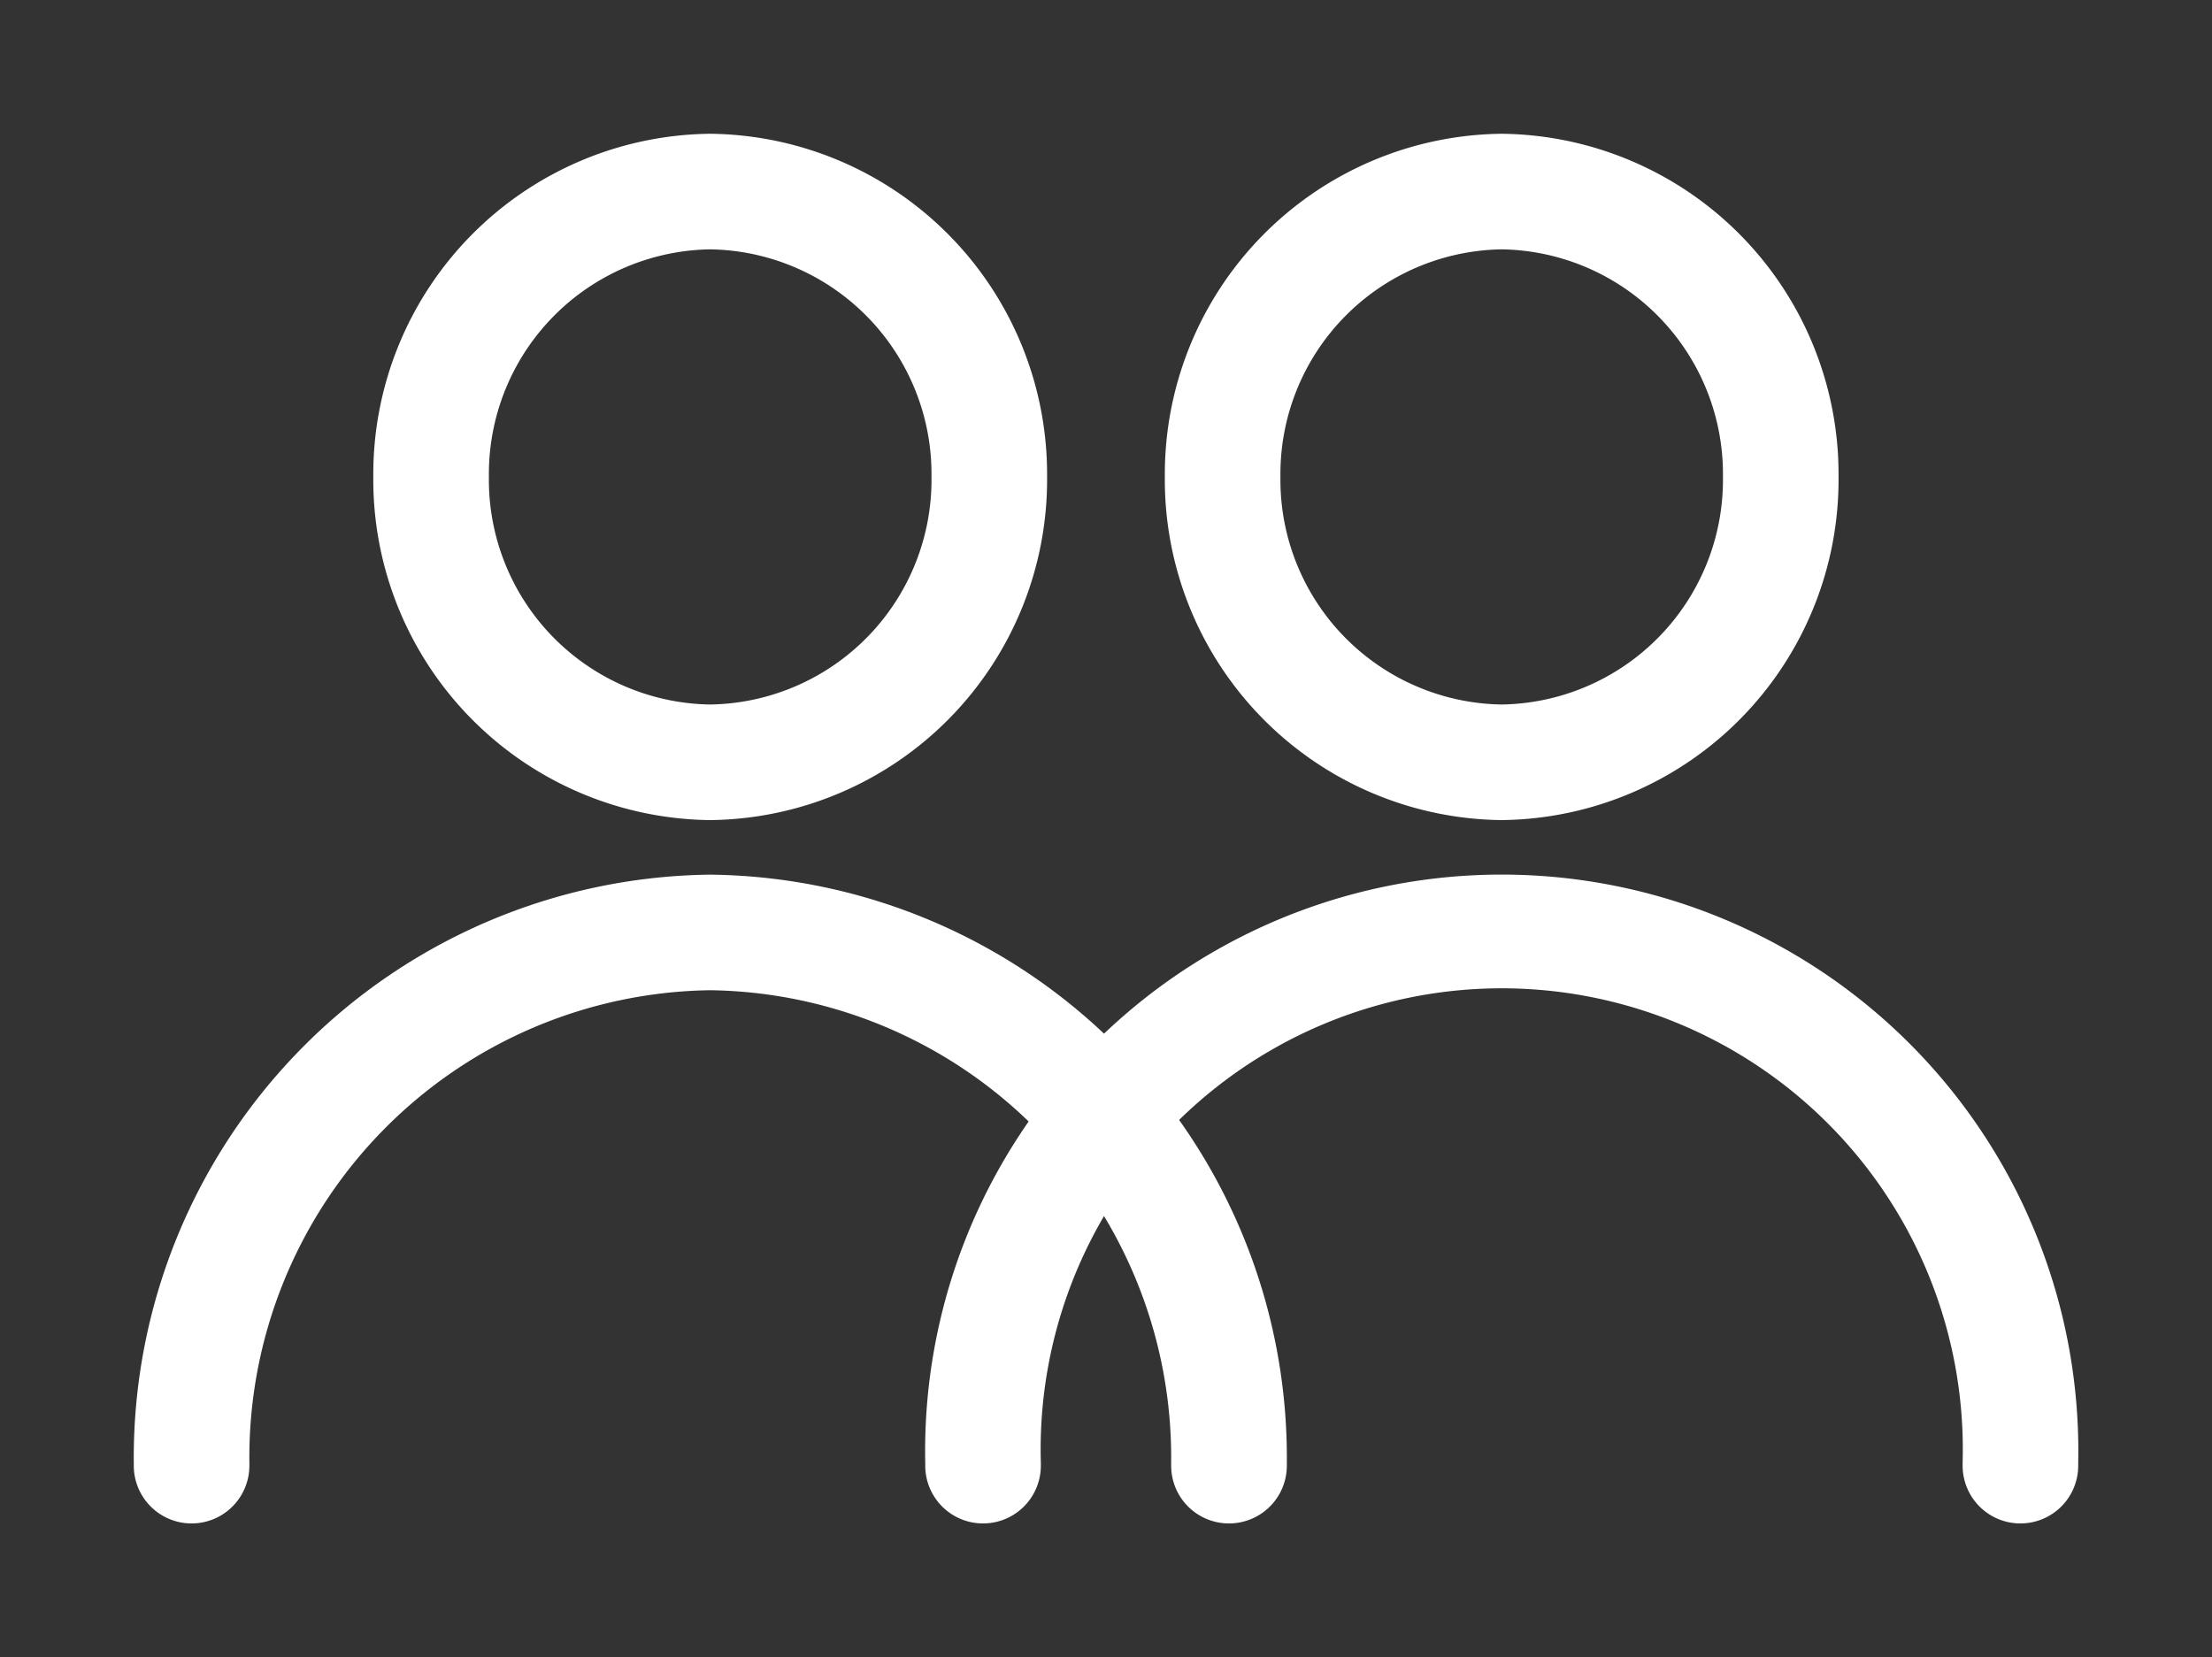
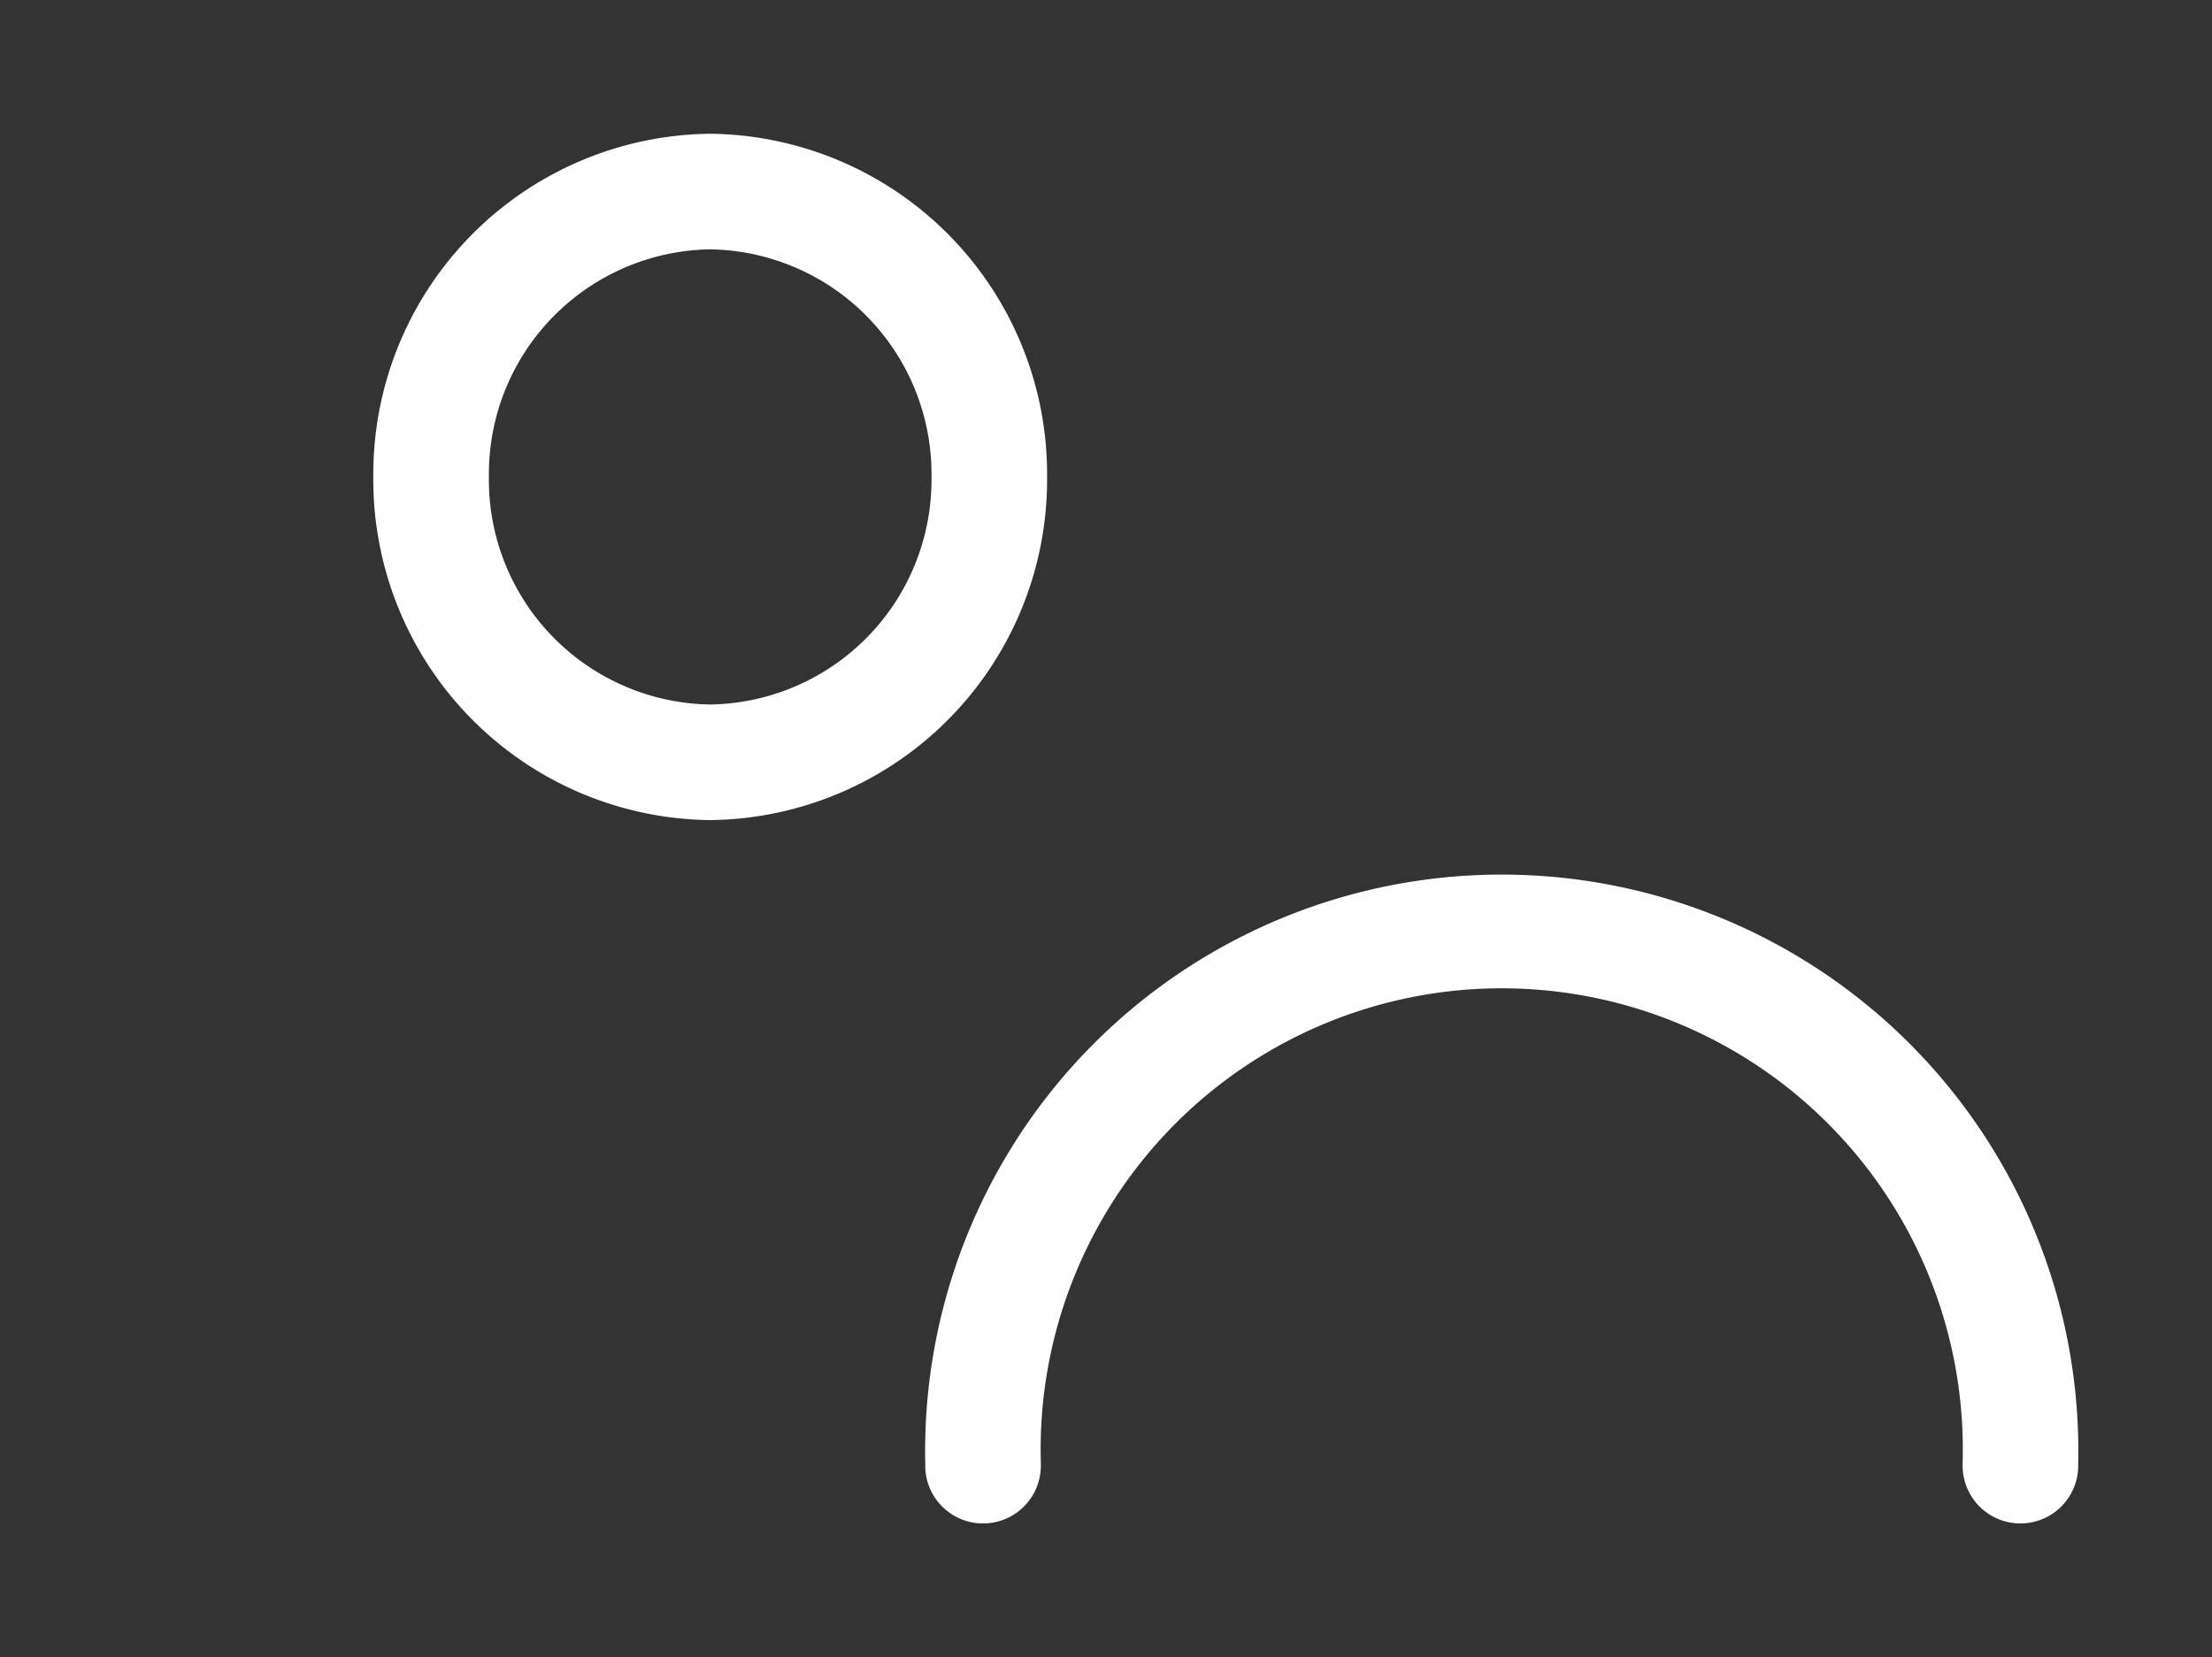
<svg xmlns="http://www.w3.org/2000/svg" width="28.703" height="21.507" viewBox="0 0 28.703 21.507">
  <rect x="0" y="0" width="28.703" height="21.507" fill="#333333" stroke="none" />
  <defs>
    <clipPath id="clip-path">
      <rect id="Rectangle_5746" data-name="Rectangle 5746" width="28.703" height="21.507" transform="translate(-2 -3)" fill="none" stroke="#fff" stroke-width="1" />
    </clipPath>
  </defs>
  <g id="Group_24954" data-name="Group 24954" transform="translate(2 3)">
    <g id="Group_24954-2" data-name="Group 24954" transform="translate(0 0)" clip-path="url(#clip-path)">
      <path id="Ellipse_12" data-name="Ellipse 12" d="M3.621-.75A4.418,4.418,0,0,1,7.993,3.7,4.418,4.418,0,0,1,3.621,8.157,4.418,4.418,0,0,1-.75,3.7,4.418,4.418,0,0,1,3.621-.75Zm0,7.407A2.916,2.916,0,0,0,6.493,3.7,2.916,2.916,0,0,0,3.621.75,2.916,2.916,0,0,0,.75,3.7,2.916,2.916,0,0,0,3.621,6.657Z" transform="translate(3.594 -0.514)" fill="#fff" />
-       <path id="Path_64124" data-name="Path 64124" d="M14.461,26.412a.75.75,0,0,1-.75-.75v-.039a6.064,6.064,0,0,0-5.981-6.131A6.064,6.064,0,0,0,1.75,25.623v.039a.75.75,0,0,1-1.5,0v-.039a7.566,7.566,0,0,1,7.481-7.631,7.566,7.566,0,0,1,7.481,7.631v.039A.75.75,0,0,1,14.461,26.412Z" transform="translate(-0.514 -9.641)" fill="#fff" />
-       <path id="Ellipse_13" data-name="Ellipse 13" d="M3.621-.75A4.418,4.418,0,0,1,7.992,3.7,4.418,4.418,0,0,1,3.621,8.157,4.418,4.418,0,0,1-.75,3.7,4.418,4.418,0,0,1,3.621-.75Zm0,7.407A2.916,2.916,0,0,0,6.492,3.7,2.916,2.916,0,0,0,3.621.75,2.916,2.916,0,0,0,.75,3.7,2.916,2.916,0,0,0,3.621,6.657Z" transform="translate(13.865 -0.514)" fill="#fff" />
      <path id="Path_64125" data-name="Path 64125" d="M35.61,26.412a.75.75,0,0,1-.75-.75v-.039a5.983,5.983,0,1,0-11.961,0v.039a.75.75,0,0,1-1.5,0v-.039a7.482,7.482,0,1,1,14.961,0v.039A.75.75,0,0,1,35.61,26.412Z" transform="translate(-11.393 -9.641)" fill="#fff" />
    </g>
  </g>
</svg>